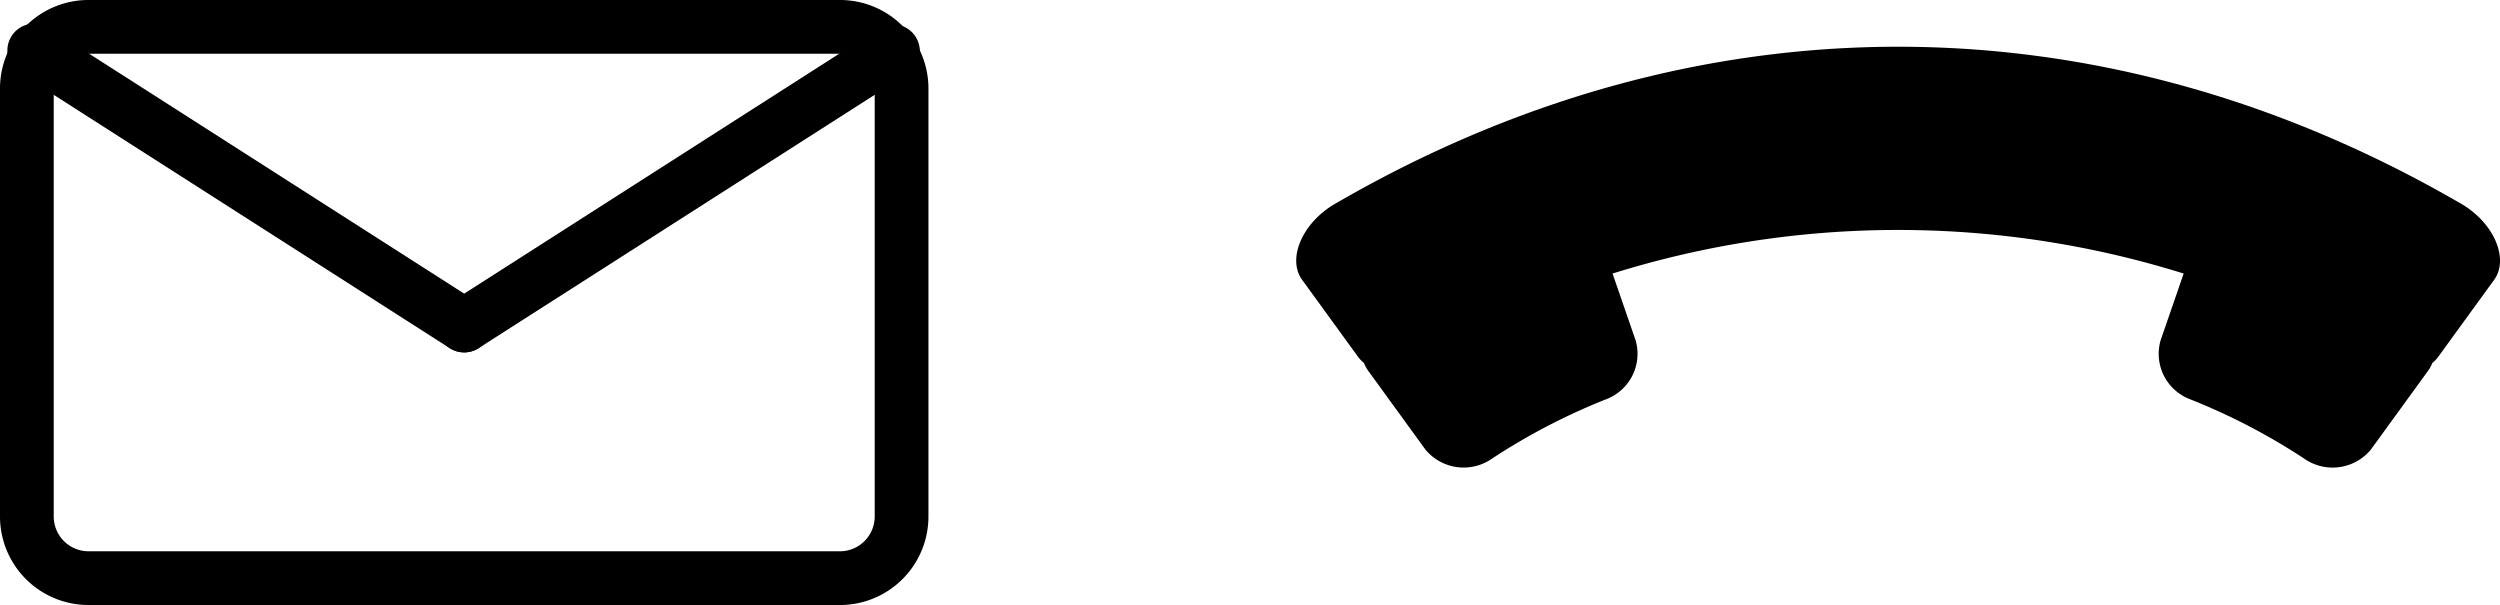
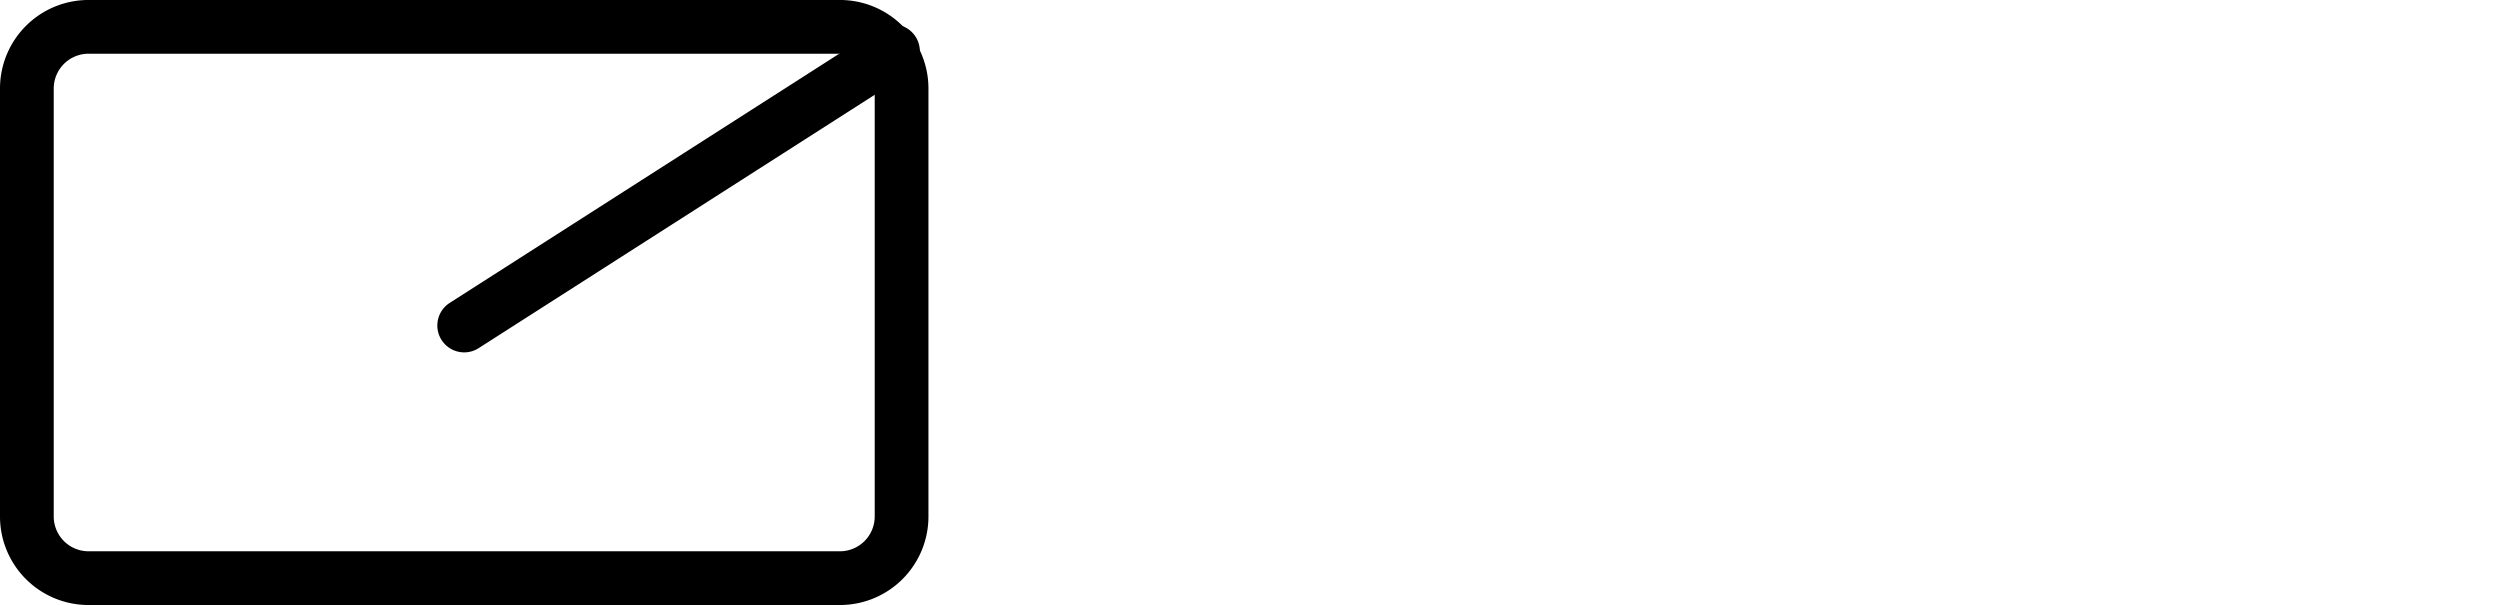
<svg xmlns="http://www.w3.org/2000/svg" width="214.024" height="51.795" viewBox="0 0 214.024 51.795">
  <g id="icon_cus_step1" transform="translate(-8660.032 2594.502)">
    <g id="グループ_363" data-name="グループ 363" transform="translate(8728.34 -2650.261)">
-       <path id="パス_127" data-name="パス 127" d="M145.214,79.714c1.24-1.707.119-4.659-2.6-6.379-30.989-18.1-65.855-18.1-96.849,0-2.72,1.72-3.841,4.672-2.6,6.379l4.773,6.569a2.952,2.952,0,0,0,.523.551,2.933,2.933,0,0,0,.362.668l4.912,6.761A4.247,4.247,0,0,0,59.455,95a54.118,54.118,0,0,1,9.693-5.044,4.16,4.16,0,0,0,2.567-5.066c-.789-2.284-1.184-3.427-1.973-5.712a81.926,81.926,0,0,1,48.893,0c-.789,2.285-1.184,3.427-1.973,5.712a4.16,4.16,0,0,0,2.567,5.066A54.118,54.118,0,0,1,128.922,95a4.247,4.247,0,0,0,5.722-.732l4.912-6.761a2.933,2.933,0,0,0,.362-.668,2.952,2.952,0,0,0,.523-.551Z" />
-     </g>
+       </g>
    <path id="パス_192" data-name="パス 192" d="M156.022,111.574A2.98,2.98,0,0,1,159,114.552v36.642a2.98,2.98,0,0,1-2.977,2.977H91.693a2.981,2.981,0,0,1-2.977-2.977V114.552a2.98,2.98,0,0,1,2.977-2.977h64.33m0-4.6H91.693a7.576,7.576,0,0,0-7.577,7.577v36.642a7.577,7.577,0,0,0,7.577,7.577h64.33a7.576,7.576,0,0,0,7.577-7.577V114.552a7.576,7.576,0,0,0-7.577-7.577Z" transform="translate(8575.916 -2701.478)" />
    <g id="グループ_393" data-name="グループ 393" transform="translate(8575.916 -2701.478)">
-       <path id="パス_193" data-name="パス 193" d="M124.214,138.217a2.286,2.286,0,0,1-1.237-.362L86.223,114.344A2.3,2.3,0,1,1,88.7,110.47l36.753,23.511a2.3,2.3,0,0,1-1.241,4.237Z" transform="translate(-0.359 -1.074)" />
      <path id="パス_194" data-name="パス 194" d="M143.4,138.217a2.3,2.3,0,0,1-1.242-4.237l36.754-23.511a2.3,2.3,0,0,1,2.478,3.874l-36.754,23.511A2.285,2.285,0,0,1,143.4,138.217Z" transform="translate(-19.542 -1.074)" />
    </g>
  </g>
</svg>